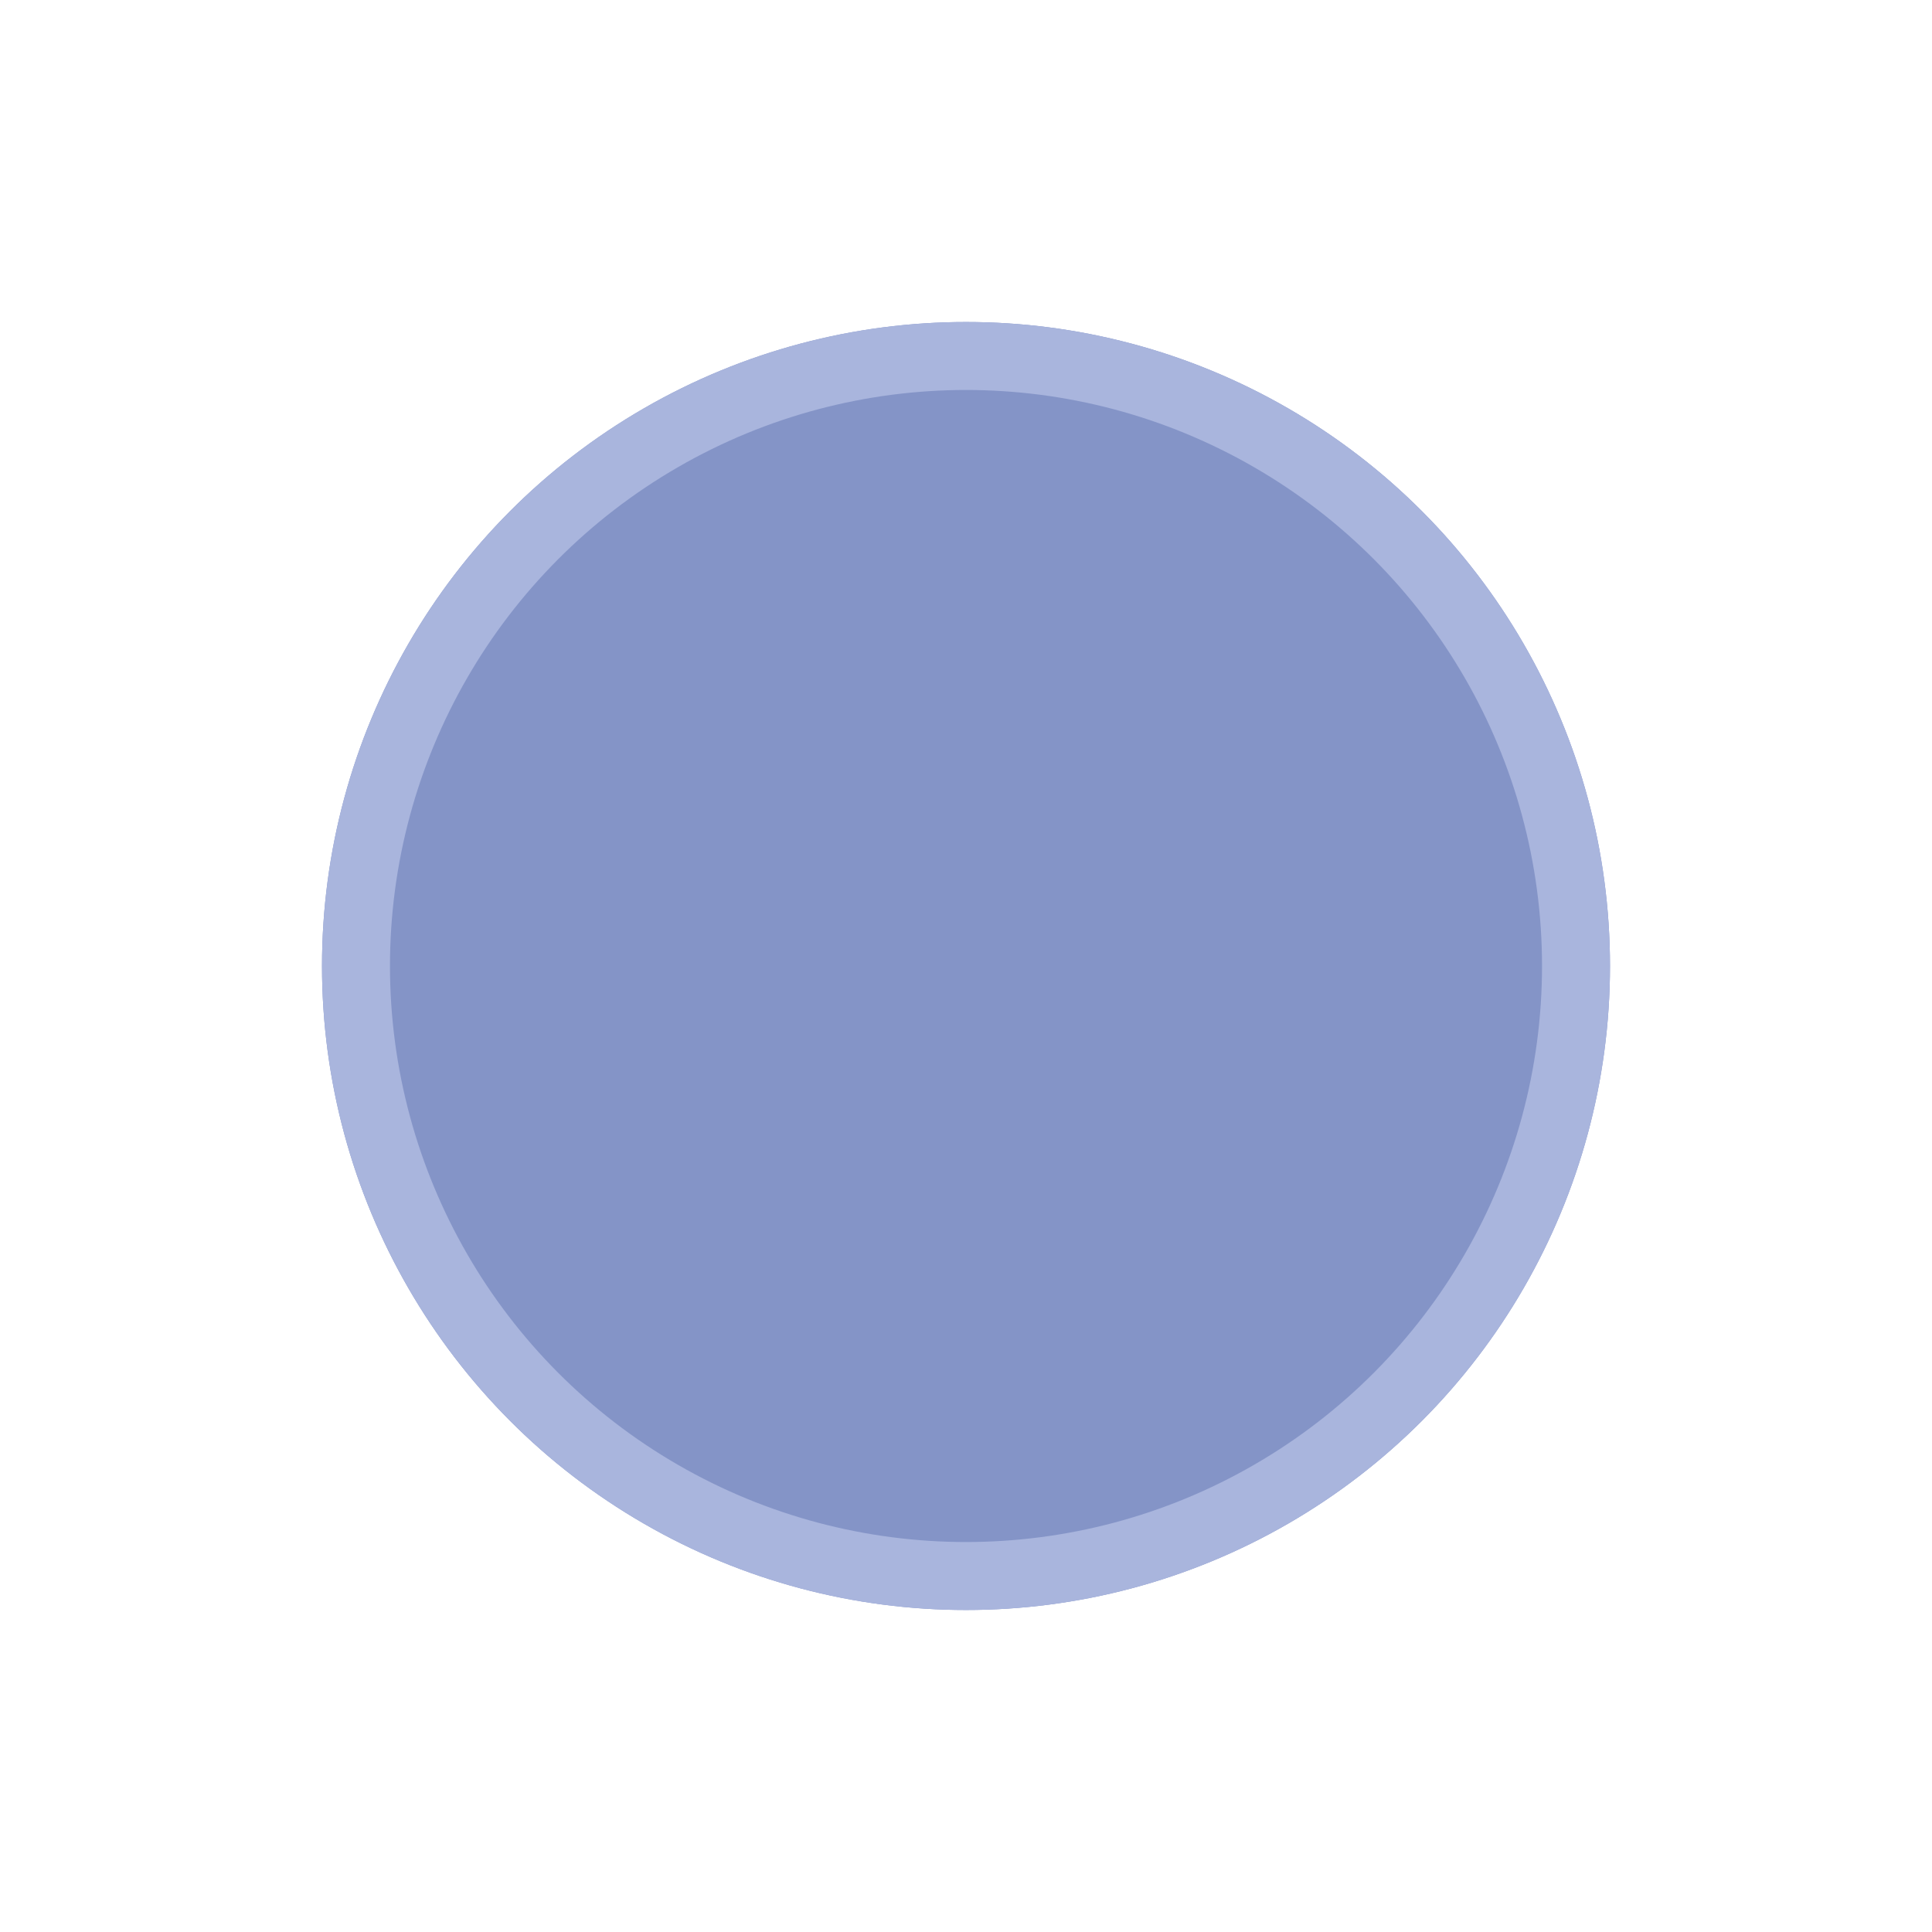
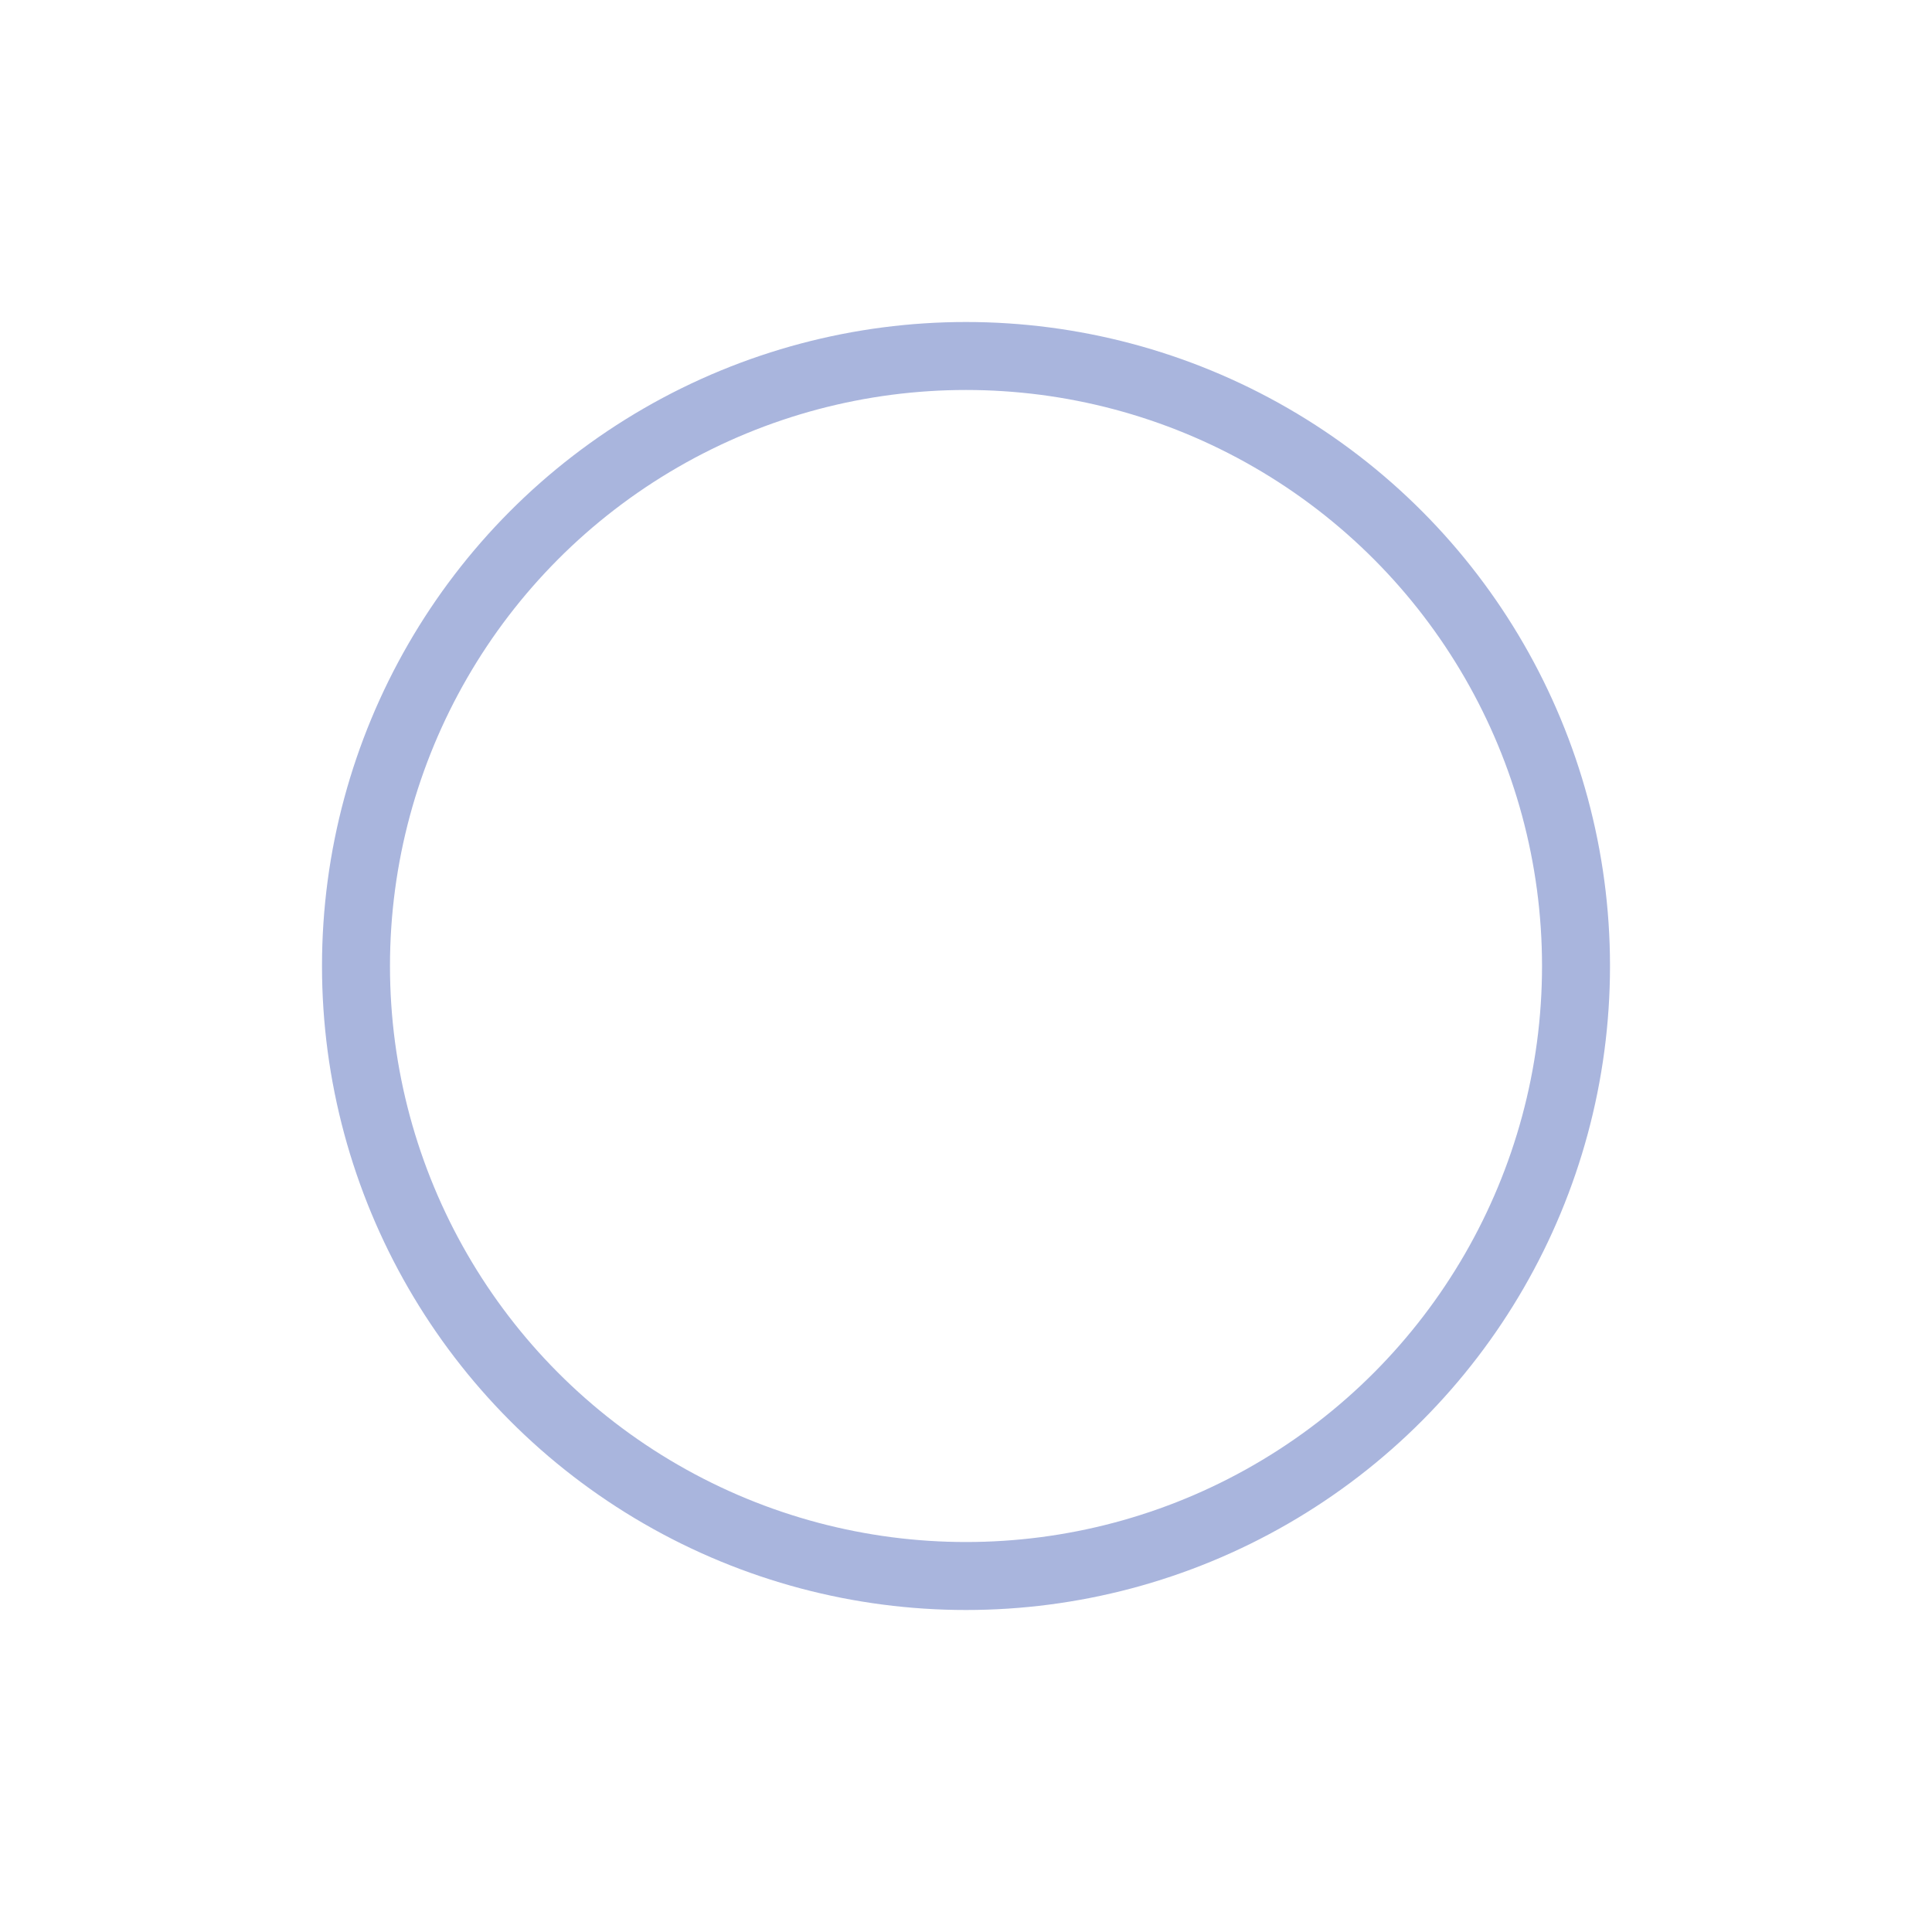
<svg xmlns="http://www.w3.org/2000/svg" width="2160" height="2160" viewBox="0 0 2160 2160" fill="none">
  <g opacity="0.5" filter="url(#filter0_f_393_3436)">
-     <circle cx="1080" cy="1080" r="720" fill="#0A2A8F" />
    <circle cx="1080" cy="1080" r="682" stroke="#536BBC" stroke-width="76" />
  </g>
  <defs>
    <filter id="filter0_f_393_3436" x="0" y="0" width="2160" height="2160" filterUnits="userSpaceOnUse" color-interpolation-filters="sRGB">
      <feFlood flood-opacity="0" result="BackgroundImageFix" />
      <feBlend mode="normal" in="SourceGraphic" in2="BackgroundImageFix" result="shape" />
      <feGaussianBlur stdDeviation="180" result="effect1_foregroundBlur_393_3436" />
    </filter>
  </defs>
</svg>